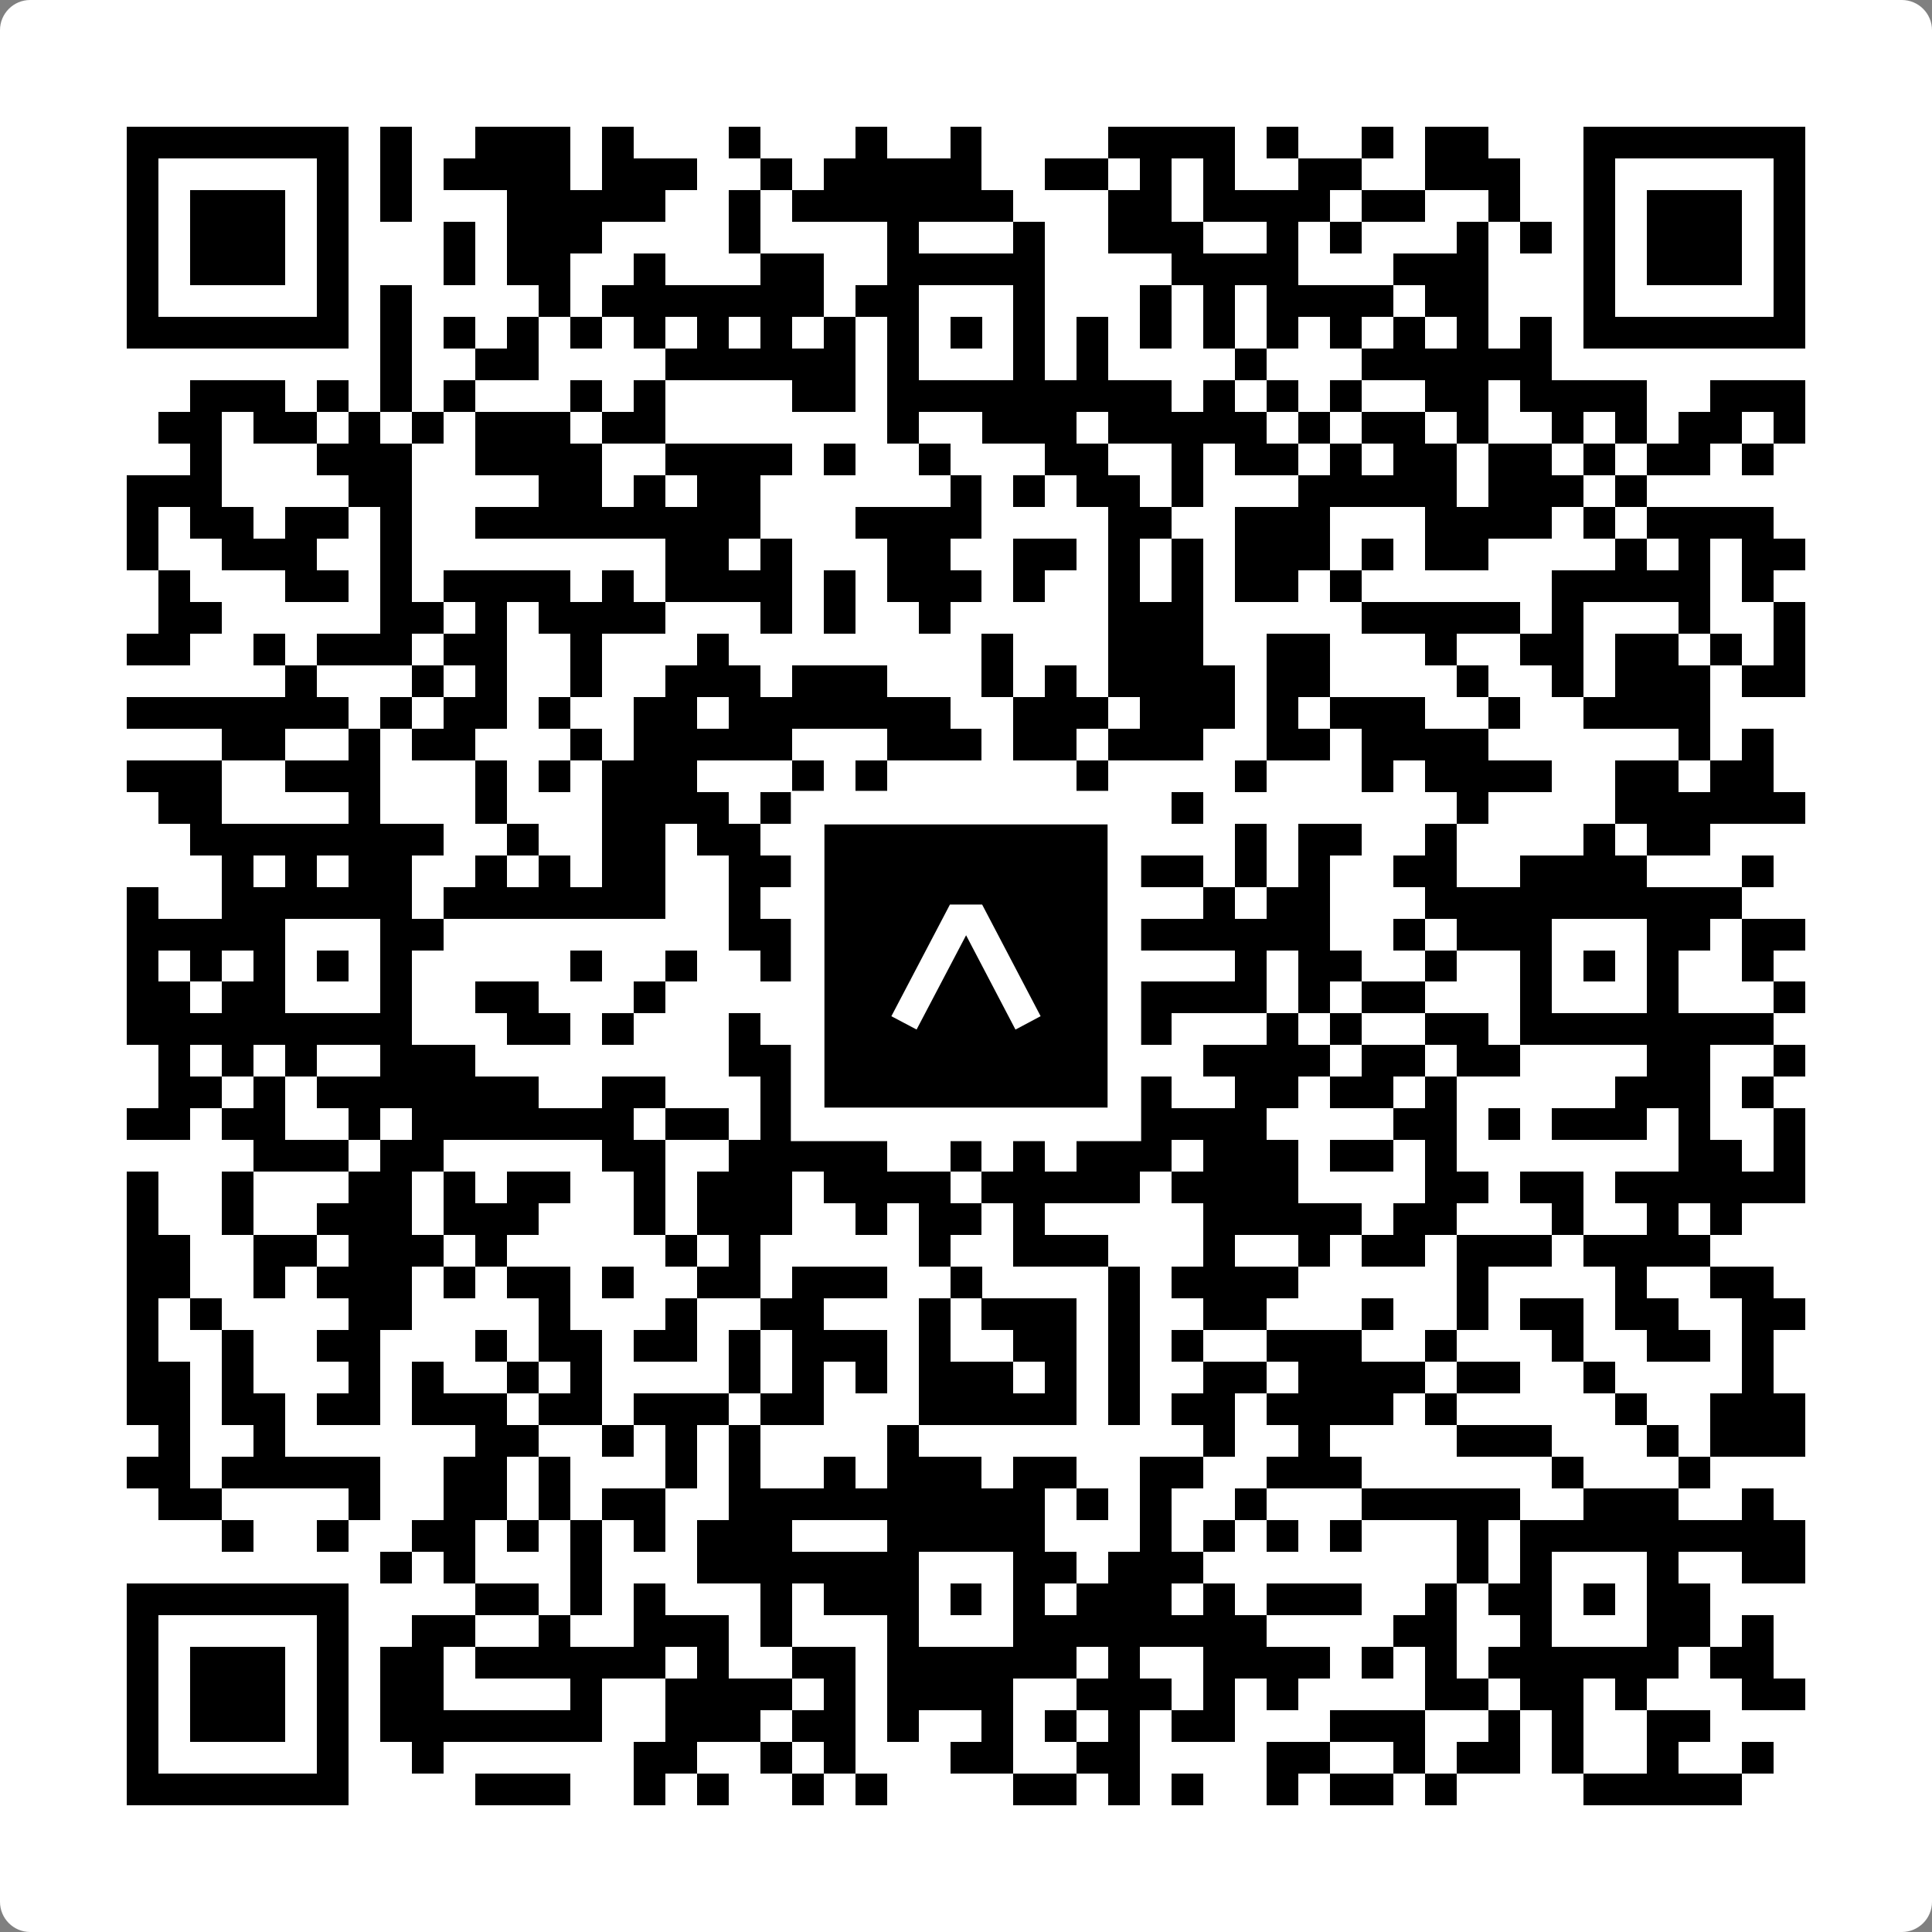
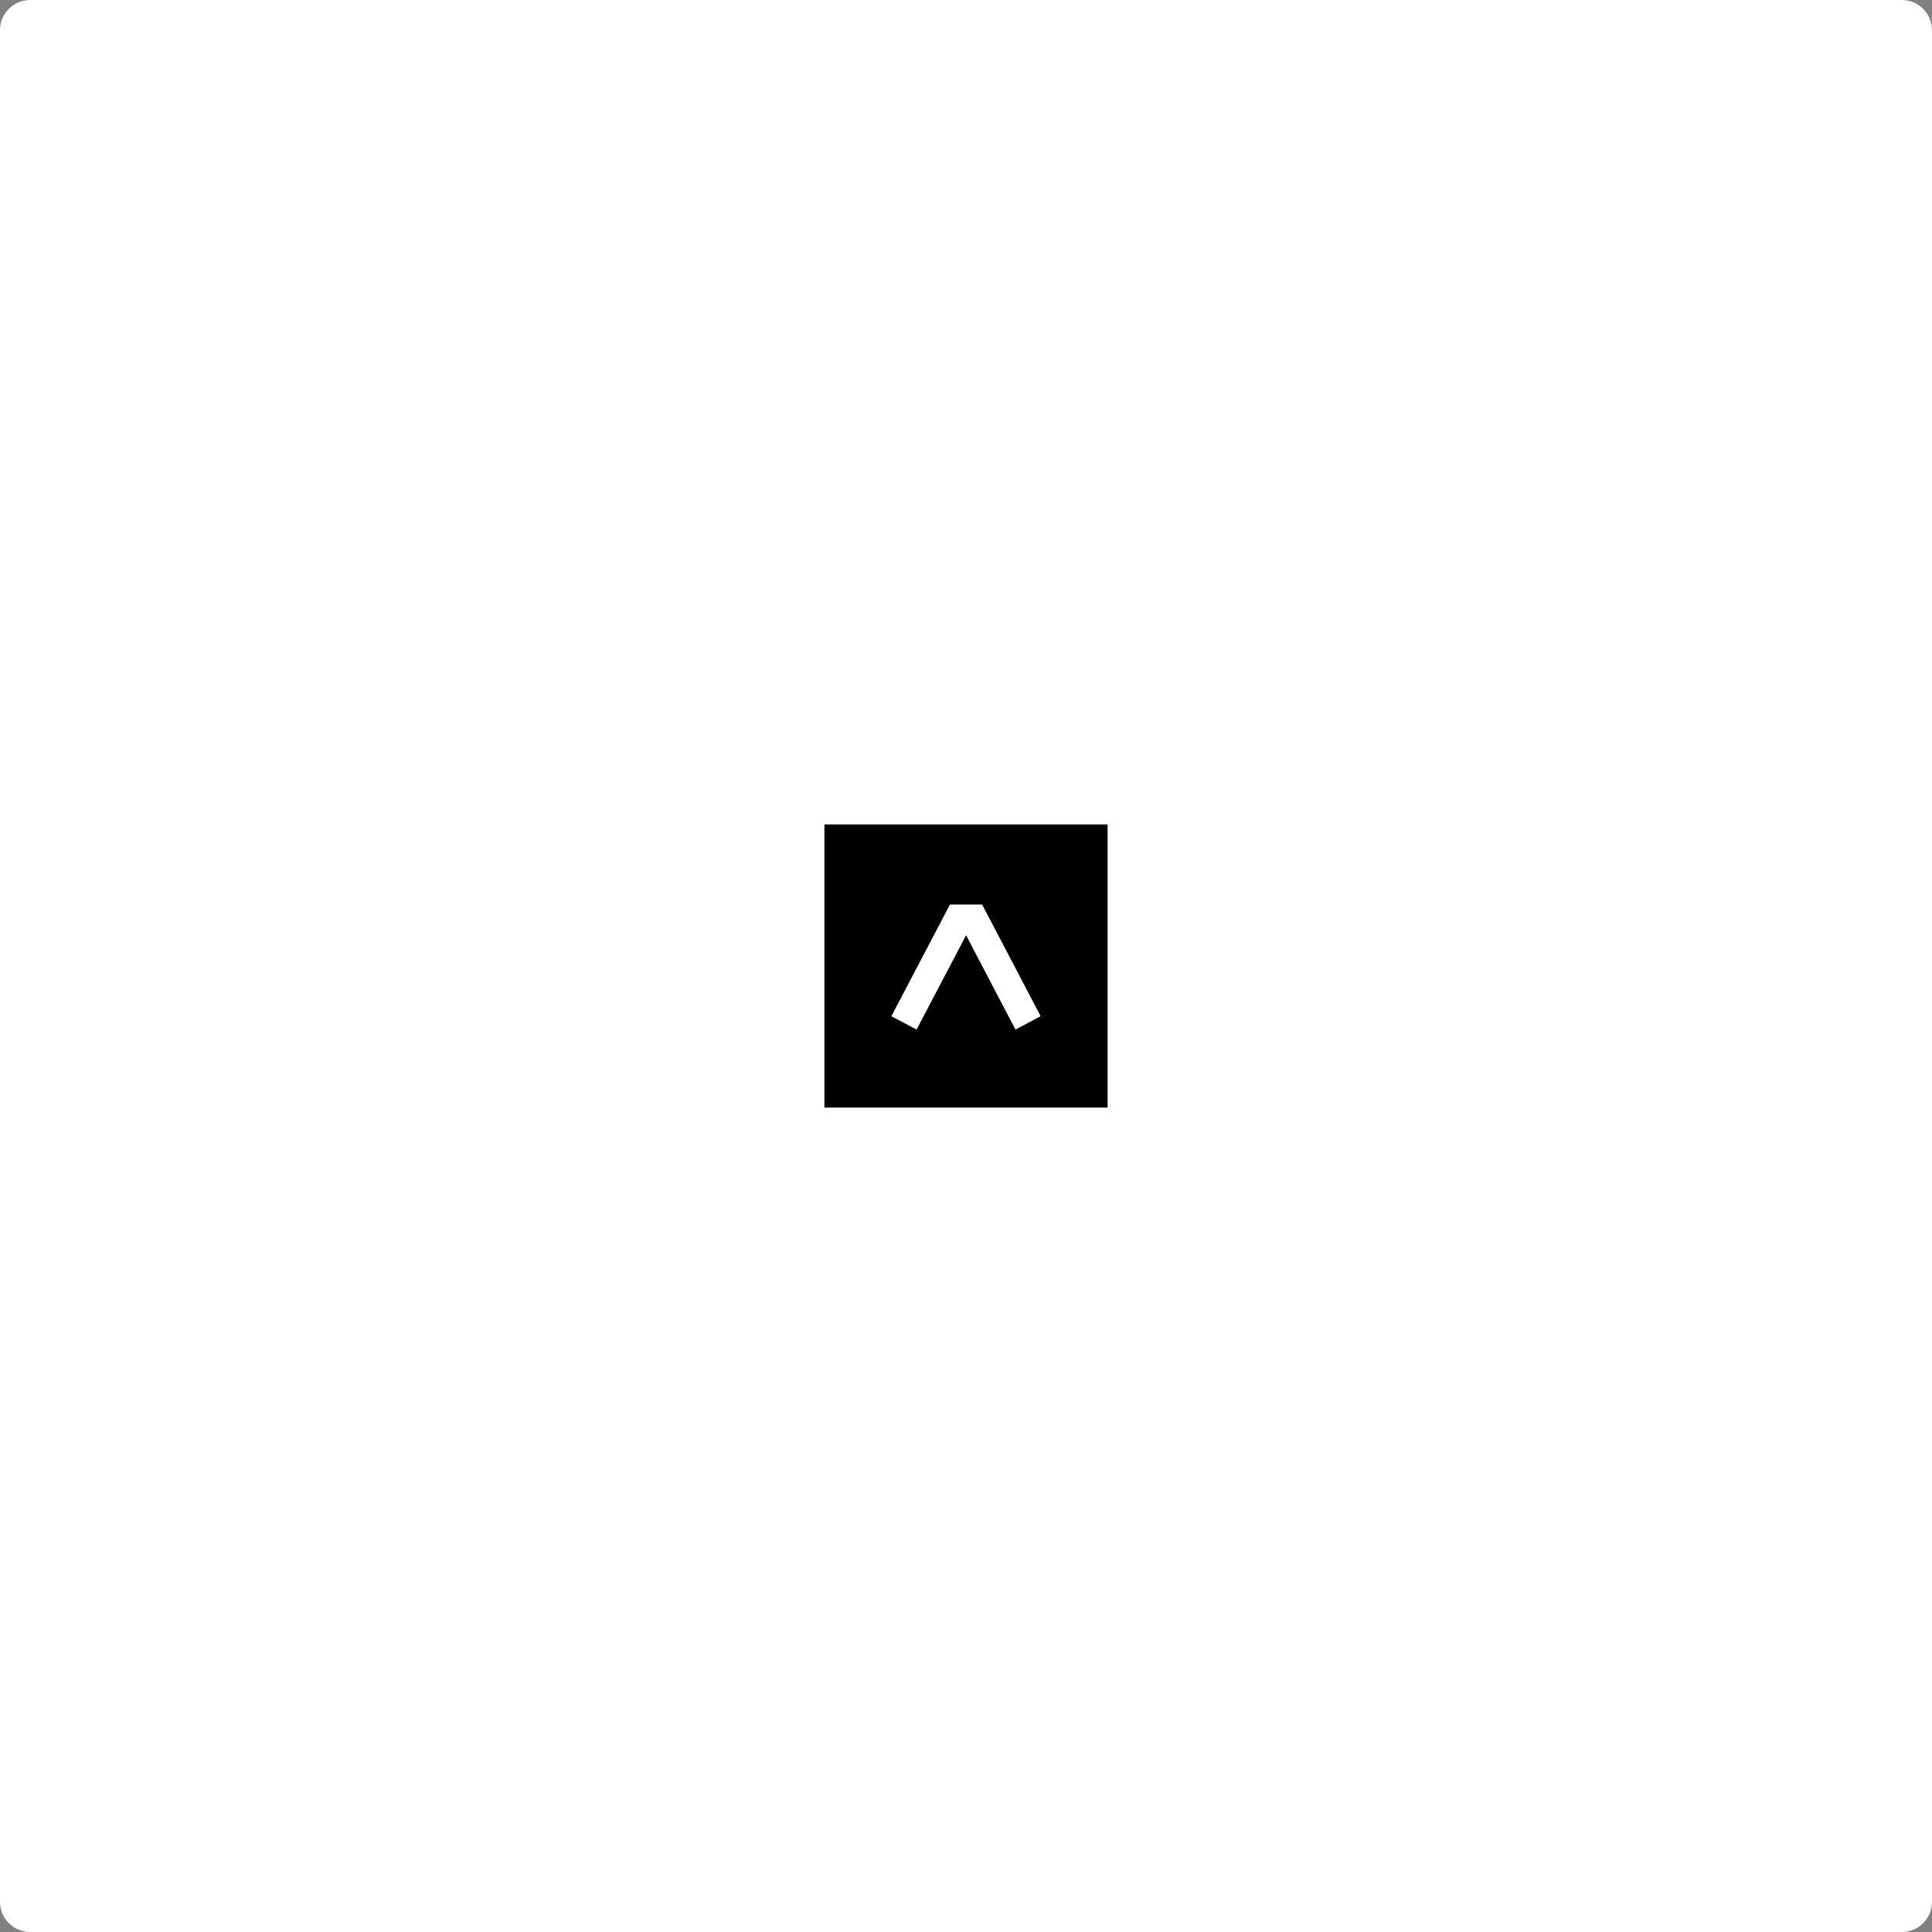
<svg xmlns="http://www.w3.org/2000/svg" width="512" height="512" viewBox="0 0 512 512" fill="none">
  <rect x="0" y="0" width="512" height="512" fill="#808080" stroke="none" />
-   <path d="M0 8C0 3.582 3.582 0 8 0H504C508.418 0 512 3.582 512 8V504C512 508.418 508.418 512 504 512H8C3.582 512 0 508.418 0 504V8Z" fill="white" />
+   <path d="M0 8C0 3.582 3.582 0 8 0H504C508.418 0 512 3.582 512 8V504C512 508.418 508.418 512 504 512H8C3.582 512 0 508.418 0 504Z" fill="white" />
  <svg viewBox="0 0 61 61" shape-rendering="crispEdges" height="512" width="512" x="0" y="0">
-     <path stroke="#000000" d="M4 4.5h7m1 0h1m2 0h3m1 0h1m3 0h1m3 0h1m2 0h1m4 0h4m1 0h1m2 0h1m1 0h2m3 0h7M4 5.5h1m5 0h1m1 0h1m1 0h4m1 0h3m2 0h1m1 0h5m2 0h2m1 0h1m1 0h1m2 0h2m2 0h3m2 0h1m5 0h1M4 6.5h1m1 0h3m1 0h1m1 0h1m3 0h5m2 0h1m1 0h7m3 0h2m1 0h4m1 0h2m2 0h1m2 0h1m1 0h3m1 0h1M4 7.5h1m1 0h3m1 0h1m3 0h1m1 0h3m4 0h1m4 0h1m3 0h1m2 0h3m2 0h1m1 0h1m3 0h1m1 0h1m1 0h1m1 0h3m1 0h1M4 8.5h1m1 0h3m1 0h1m3 0h1m1 0h2m2 0h1m3 0h2m2 0h5m4 0h4m3 0h3m3 0h1m1 0h3m1 0h1M4 9.5h1m5 0h1m1 0h1m4 0h1m1 0h7m1 0h2m3 0h1m3 0h1m1 0h1m1 0h4m1 0h2m3 0h1m5 0h1M4 10.5h7m1 0h1m1 0h1m1 0h1m1 0h1m1 0h1m1 0h1m1 0h1m1 0h1m1 0h1m1 0h1m1 0h1m1 0h1m1 0h1m1 0h1m1 0h1m1 0h1m1 0h1m1 0h1m1 0h1m1 0h7M12 11.5h1m2 0h2m4 0h6m1 0h1m3 0h1m1 0h1m4 0h1m3 0h6M6 12.5h3m1 0h1m1 0h1m1 0h1m3 0h1m1 0h1m4 0h2m1 0h9m1 0h1m1 0h1m1 0h1m2 0h2m1 0h4m2 0h3M5 13.5h2m1 0h2m1 0h1m1 0h1m1 0h3m1 0h2m7 0h1m2 0h3m1 0h5m1 0h1m1 0h2m1 0h1m2 0h1m1 0h1m1 0h2m1 0h1M6 14.5h1m3 0h3m2 0h4m2 0h4m1 0h1m2 0h1m3 0h2m2 0h1m1 0h2m1 0h1m1 0h2m1 0h2m1 0h1m1 0h2m1 0h1M4 15.5h3m4 0h2m4 0h2m1 0h1m1 0h2m6 0h1m1 0h1m1 0h2m1 0h1m3 0h5m1 0h3m1 0h1M4 16.5h1m1 0h2m1 0h2m1 0h1m2 0h9m3 0h4m4 0h2m2 0h3m3 0h4m1 0h1m1 0h4M4 17.5h1m2 0h3m2 0h1m8 0h2m1 0h1m3 0h2m2 0h2m1 0h1m1 0h1m1 0h3m1 0h1m1 0h2m4 0h1m1 0h1m1 0h2M5 18.5h1m3 0h2m1 0h1m1 0h4m1 0h1m1 0h4m1 0h1m1 0h3m1 0h1m2 0h1m1 0h1m1 0h2m1 0h1m6 0h5m1 0h1M5 19.5h2m5 0h2m1 0h1m1 0h4m3 0h1m1 0h1m2 0h1m5 0h3m5 0h5m1 0h1m3 0h1m2 0h1M4 20.5h2m2 0h1m1 0h3m1 0h2m2 0h1m3 0h1m8 0h1m3 0h3m2 0h2m3 0h1m2 0h2m1 0h2m1 0h1m1 0h1M9 21.5h1m3 0h1m1 0h1m2 0h1m2 0h3m1 0h3m3 0h1m1 0h1m1 0h4m1 0h2m4 0h1m2 0h1m1 0h3m1 0h2M4 22.5h7m1 0h1m1 0h2m1 0h1m2 0h2m1 0h7m2 0h3m1 0h3m1 0h1m1 0h3m2 0h1m2 0h4M7 23.5h2m2 0h1m1 0h2m3 0h1m1 0h5m3 0h3m1 0h2m1 0h3m2 0h2m1 0h4m6 0h1m1 0h1M4 24.5h3m2 0h3m3 0h1m1 0h1m1 0h3m3 0h1m1 0h1m6 0h1m4 0h1m3 0h1m1 0h4m2 0h2m1 0h2M5 25.5h2m4 0h1m3 0h1m3 0h4m1 0h5m1 0h1m1 0h1m1 0h1m2 0h1m8 0h1m4 0h6M6 26.5h8m2 0h1m2 0h2m1 0h2m1 0h2m1 0h1m1 0h4m1 0h1m3 0h1m1 0h2m2 0h1m4 0h1m1 0h2M7 27.5h1m1 0h1m1 0h2m2 0h1m1 0h1m1 0h2m2 0h2m1 0h2m2 0h1m2 0h5m1 0h1m1 0h1m2 0h2m2 0h4m3 0h1M4 28.5h1m2 0h6m1 0h7m2 0h1m1 0h9m1 0h1m2 0h1m1 0h2m3 0h10M4 29.5h5m3 0h2m9 0h4m1 0h1m3 0h2m1 0h7m2 0h1m1 0h3m3 0h2m1 0h2M4 30.5h1m1 0h1m1 0h1m1 0h1m1 0h1m5 0h1m2 0h1m2 0h1m2 0h2m1 0h1m1 0h2m1 0h1m3 0h1m1 0h2m2 0h1m2 0h1m1 0h1m1 0h1m2 0h1M4 31.5h2m1 0h2m3 0h1m2 0h2m3 0h1m4 0h1m2 0h1m3 0h1m1 0h1m1 0h4m1 0h1m1 0h2m3 0h1m3 0h1m3 0h1M4 32.5h9m3 0h2m1 0h1m3 0h1m1 0h2m1 0h5m2 0h2m3 0h1m1 0h1m2 0h2m1 0h8M5 33.5h1m1 0h1m1 0h1m2 0h3m8 0h3m1 0h2m1 0h1m3 0h1m3 0h4m1 0h2m1 0h2m4 0h2m2 0h1M5 34.5h2m1 0h1m1 0h7m2 0h2m3 0h1m1 0h1m1 0h2m2 0h1m1 0h3m2 0h2m1 0h2m1 0h1m5 0h3m1 0h1M4 35.5h2m1 0h2m2 0h1m1 0h7m1 0h2m1 0h4m1 0h1m1 0h9m4 0h2m1 0h1m1 0h3m1 0h1m2 0h1M8 36.5h3m1 0h2m5 0h2m2 0h5m2 0h1m1 0h1m1 0h3m1 0h3m1 0h2m1 0h1m7 0h2m1 0h1M4 37.5h1m2 0h1m3 0h2m1 0h1m1 0h2m2 0h1m1 0h3m1 0h4m1 0h5m1 0h4m4 0h2m1 0h2m1 0h6M4 38.5h1m2 0h1m2 0h3m1 0h3m3 0h1m1 0h3m2 0h1m1 0h2m1 0h1m5 0h5m1 0h2m3 0h1m2 0h1m1 0h1M4 39.5h2m2 0h2m1 0h3m1 0h1m5 0h1m1 0h1m5 0h1m2 0h3m3 0h1m2 0h1m1 0h2m1 0h3m1 0h4M4 40.5h2m2 0h1m1 0h3m1 0h1m1 0h2m1 0h1m2 0h2m1 0h3m2 0h1m4 0h1m1 0h4m5 0h1m4 0h1m2 0h2M4 41.5h1m1 0h1m4 0h2m4 0h1m3 0h1m2 0h2m3 0h1m1 0h3m1 0h1m2 0h2m3 0h1m2 0h1m1 0h2m1 0h2m2 0h2M4 42.5h1m2 0h1m2 0h2m3 0h1m1 0h2m1 0h2m1 0h1m1 0h3m1 0h1m2 0h2m1 0h1m1 0h1m2 0h3m2 0h1m3 0h1m2 0h2m1 0h1M4 43.5h2m1 0h1m3 0h1m1 0h1m2 0h1m1 0h1m4 0h1m1 0h1m1 0h1m1 0h3m1 0h1m1 0h1m2 0h2m1 0h4m1 0h2m2 0h1m4 0h1M4 44.5h2m1 0h2m1 0h2m1 0h3m1 0h2m1 0h3m1 0h2m3 0h5m1 0h1m1 0h2m1 0h4m1 0h1m5 0h1m2 0h3M5 45.5h1m2 0h1m6 0h2m2 0h1m1 0h1m1 0h1m4 0h1m9 0h1m2 0h1m4 0h3m3 0h1m1 0h3M4 46.5h2m1 0h5m2 0h2m1 0h1m3 0h1m1 0h1m2 0h1m1 0h3m1 0h2m2 0h2m2 0h3m6 0h1m3 0h1M5 47.5h2m4 0h1m2 0h2m1 0h1m1 0h2m2 0h10m1 0h1m1 0h1m2 0h1m3 0h5m2 0h3m2 0h1M7 48.5h1m2 0h1m2 0h2m1 0h1m1 0h1m1 0h1m1 0h3m3 0h5m3 0h1m1 0h1m1 0h1m1 0h1m3 0h1m1 0h9M12 49.5h1m1 0h1m3 0h1m3 0h7m3 0h2m1 0h3m8 0h1m1 0h1m3 0h1m2 0h2M4 50.5h7m4 0h2m1 0h1m1 0h1m3 0h1m1 0h3m1 0h1m1 0h1m1 0h3m1 0h1m1 0h3m2 0h1m1 0h2m1 0h1m1 0h2M4 51.5h1m5 0h1m2 0h2m2 0h1m2 0h3m1 0h1m3 0h1m3 0h8m4 0h2m2 0h1m3 0h2m1 0h1M4 52.5h1m1 0h3m1 0h1m1 0h2m1 0h6m1 0h1m2 0h2m1 0h6m1 0h1m2 0h4m1 0h1m1 0h1m1 0h6m1 0h2M4 53.5h1m1 0h3m1 0h1m1 0h2m4 0h1m2 0h4m1 0h1m1 0h4m2 0h3m1 0h1m1 0h1m4 0h2m1 0h2m1 0h1m3 0h2M4 54.5h1m1 0h3m1 0h1m1 0h7m2 0h3m1 0h2m1 0h1m2 0h1m1 0h1m1 0h1m1 0h2m3 0h3m2 0h1m1 0h1m2 0h2M4 55.5h1m5 0h1m2 0h1m6 0h2m2 0h1m1 0h1m3 0h2m2 0h2m4 0h2m2 0h1m1 0h2m1 0h1m2 0h1m2 0h1M4 56.5h7m4 0h3m2 0h1m1 0h1m2 0h1m1 0h1m4 0h2m1 0h1m1 0h1m2 0h1m1 0h2m1 0h1m4 0h5" />
-   </svg>
+     </svg>
  <rect x="214.033" y="214.033" width="83.934" height="83.934" fill="black" stroke="white" stroke-width="8.893" />
  <svg x="214.033" y="214.033" width="83.934" height="83.934" viewBox="0 0 116 116" fill="none">
    <path d="M63.911 35.496L52.114 35.496L30.667 76.393L39.902 81.271L58.033 46.739L76.117 81.283L85.333 76.385L63.911 35.496Z" fill="white" />
  </svg>
</svg>